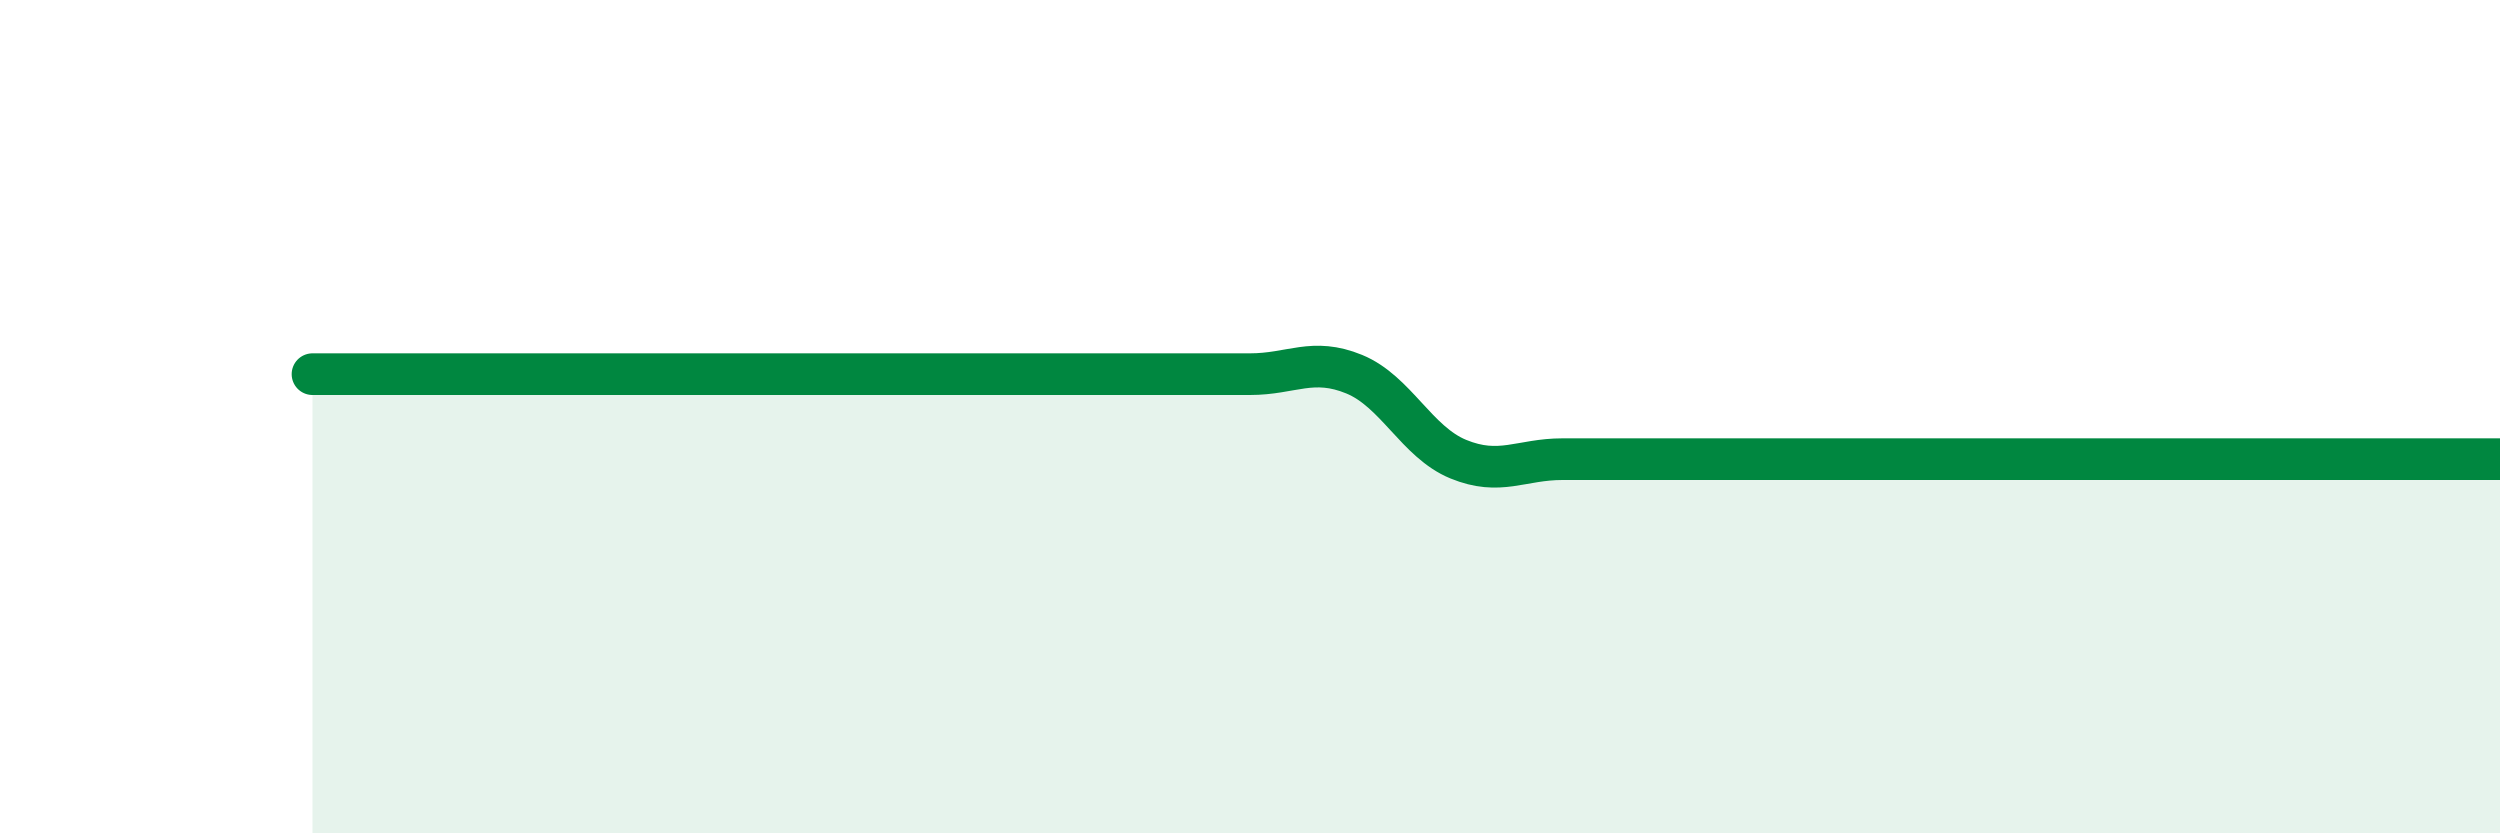
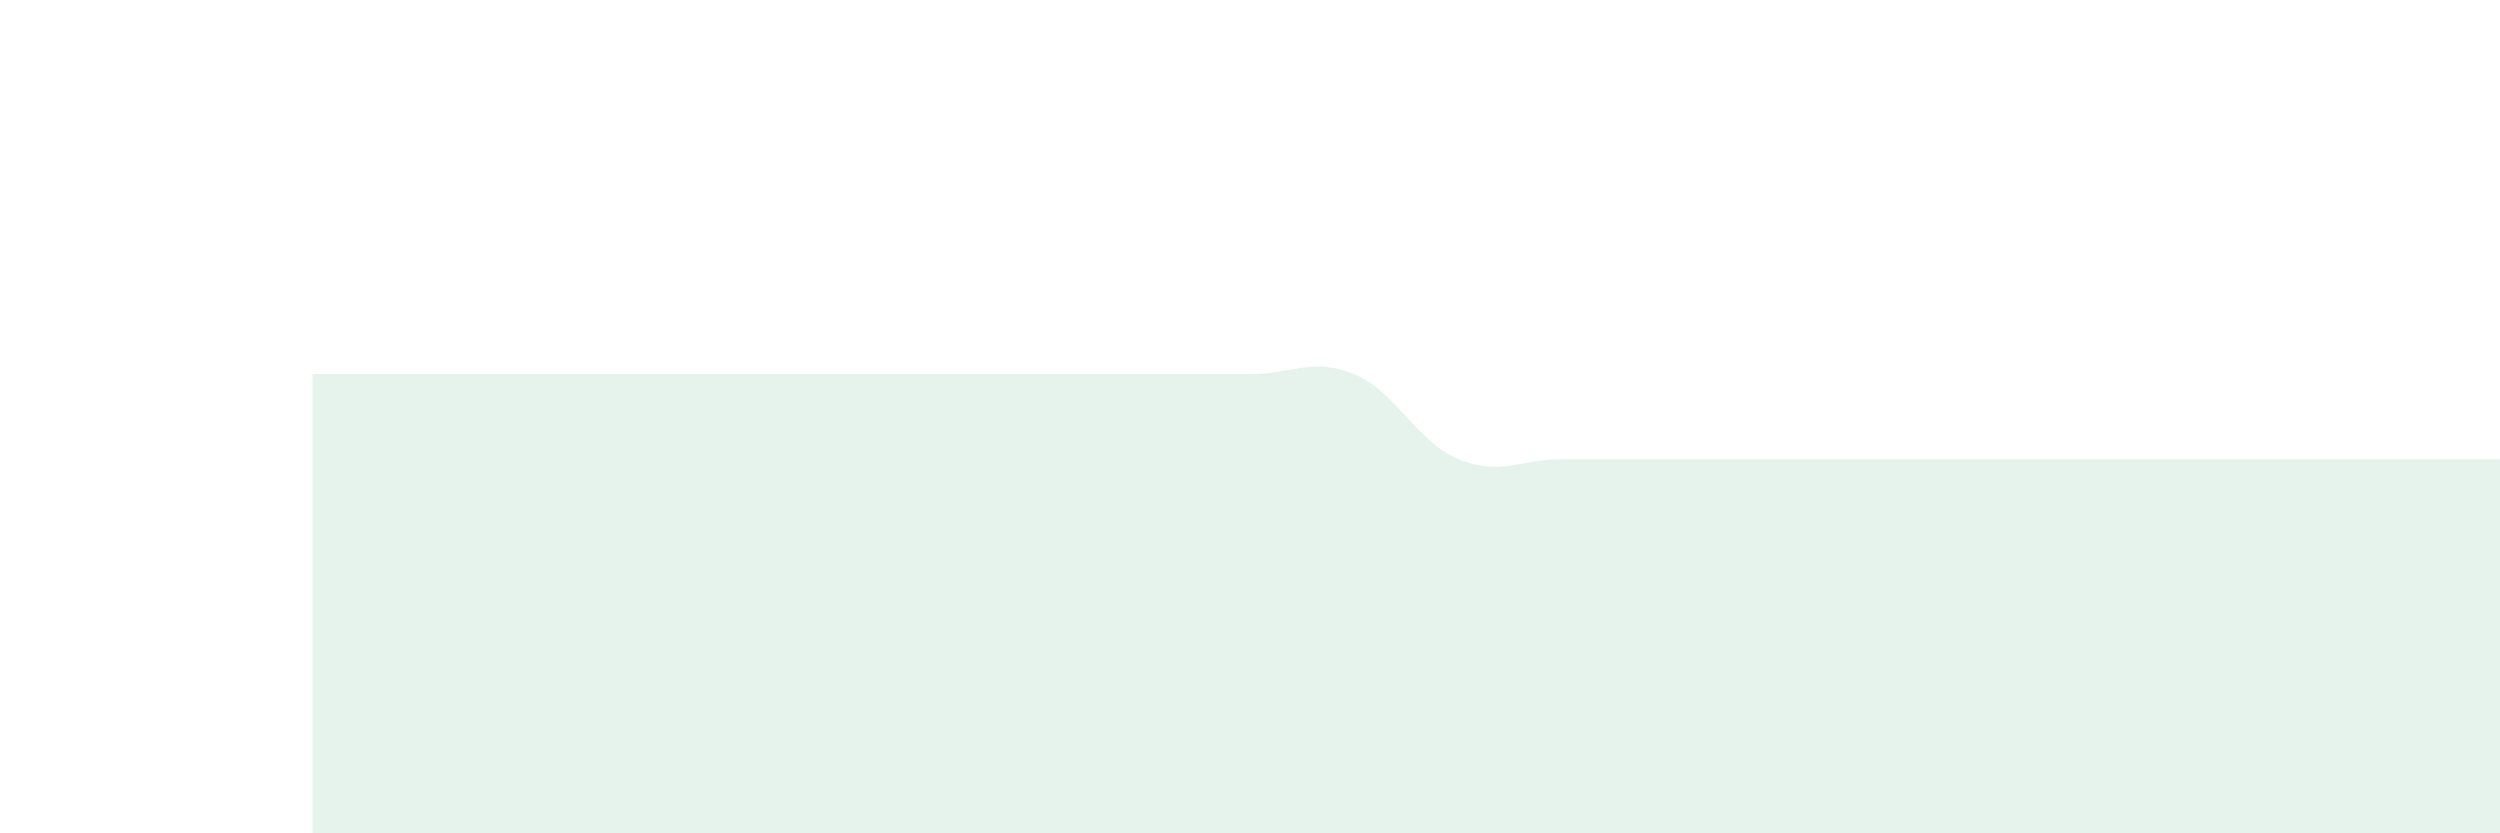
<svg xmlns="http://www.w3.org/2000/svg" width="60" height="20" viewBox="0 0 60 20">
  <path d="M 7.5,8.98 C 8,8.98 9,8.98 10,8.98 C 11,8.98 11.5,8.98 12.5,8.98 C 13.5,8.98 14,8.98 15,8.98 C 16,8.98 16.5,8.98 17.5,8.98 C 18.5,8.98 19,8.98 20,8.98 C 21,8.98 21.5,8.98 22.5,8.98 C 23.5,8.98 24,8.98 25,8.98 C 26,8.98 26.5,8.98 27.5,8.98 C 28.5,8.98 29,8.98 30,8.98 C 31,8.98 31.5,8.57 32.5,8.98 C 33.5,9.39 34,10.61 35,11.02 C 36,11.43 36.5,11.02 37.5,11.02 C 38.5,11.02 39,11.02 40,11.02 C 41,11.02 41.5,11.02 42.5,11.02 C 43.5,11.02 44,11.02 45,11.02 C 46,11.02 46.5,11.02 47.5,11.02 C 48.5,11.02 49,11.02 50,11.02 C 51,11.02 51.5,11.02 52.5,11.02 C 53.5,11.02 53.5,11.02 55,11.02 C 56.5,11.02 59,11.02 60,11.02L60 20L7.5 20Z" fill="#008740" opacity="0.1" stroke-linecap="round" stroke-linejoin="round" />
-   <path d="M 7.5,8.98 C 8,8.98 9,8.98 10,8.98 C 11,8.98 11.5,8.98 12.5,8.98 C 13.5,8.98 14,8.98 15,8.98 C 16,8.98 16.5,8.98 17.5,8.98 C 18.5,8.98 19,8.98 20,8.98 C 21,8.98 21.5,8.98 22.5,8.98 C 23.5,8.98 24,8.98 25,8.98 C 26,8.98 26.5,8.98 27.5,8.98 C 28.5,8.98 29,8.98 30,8.98 C 31,8.98 31.5,8.57 32.5,8.98 C 33.5,9.39 34,10.61 35,11.02 C 36,11.43 36.5,11.02 37.5,11.02 C 38.5,11.02 39,11.02 40,11.02 C 41,11.02 41.5,11.02 42.5,11.02 C 43.5,11.02 44,11.02 45,11.02 C 46,11.02 46.5,11.02 47.5,11.02 C 48.5,11.02 49,11.02 50,11.02 C 51,11.02 51.5,11.02 52.5,11.02 C 53.5,11.02 53.5,11.02 55,11.02 C 56.5,11.02 59,11.02 60,11.02" stroke="#008740" stroke-width="1" fill="none" stroke-linecap="round" stroke-linejoin="round" />
</svg>